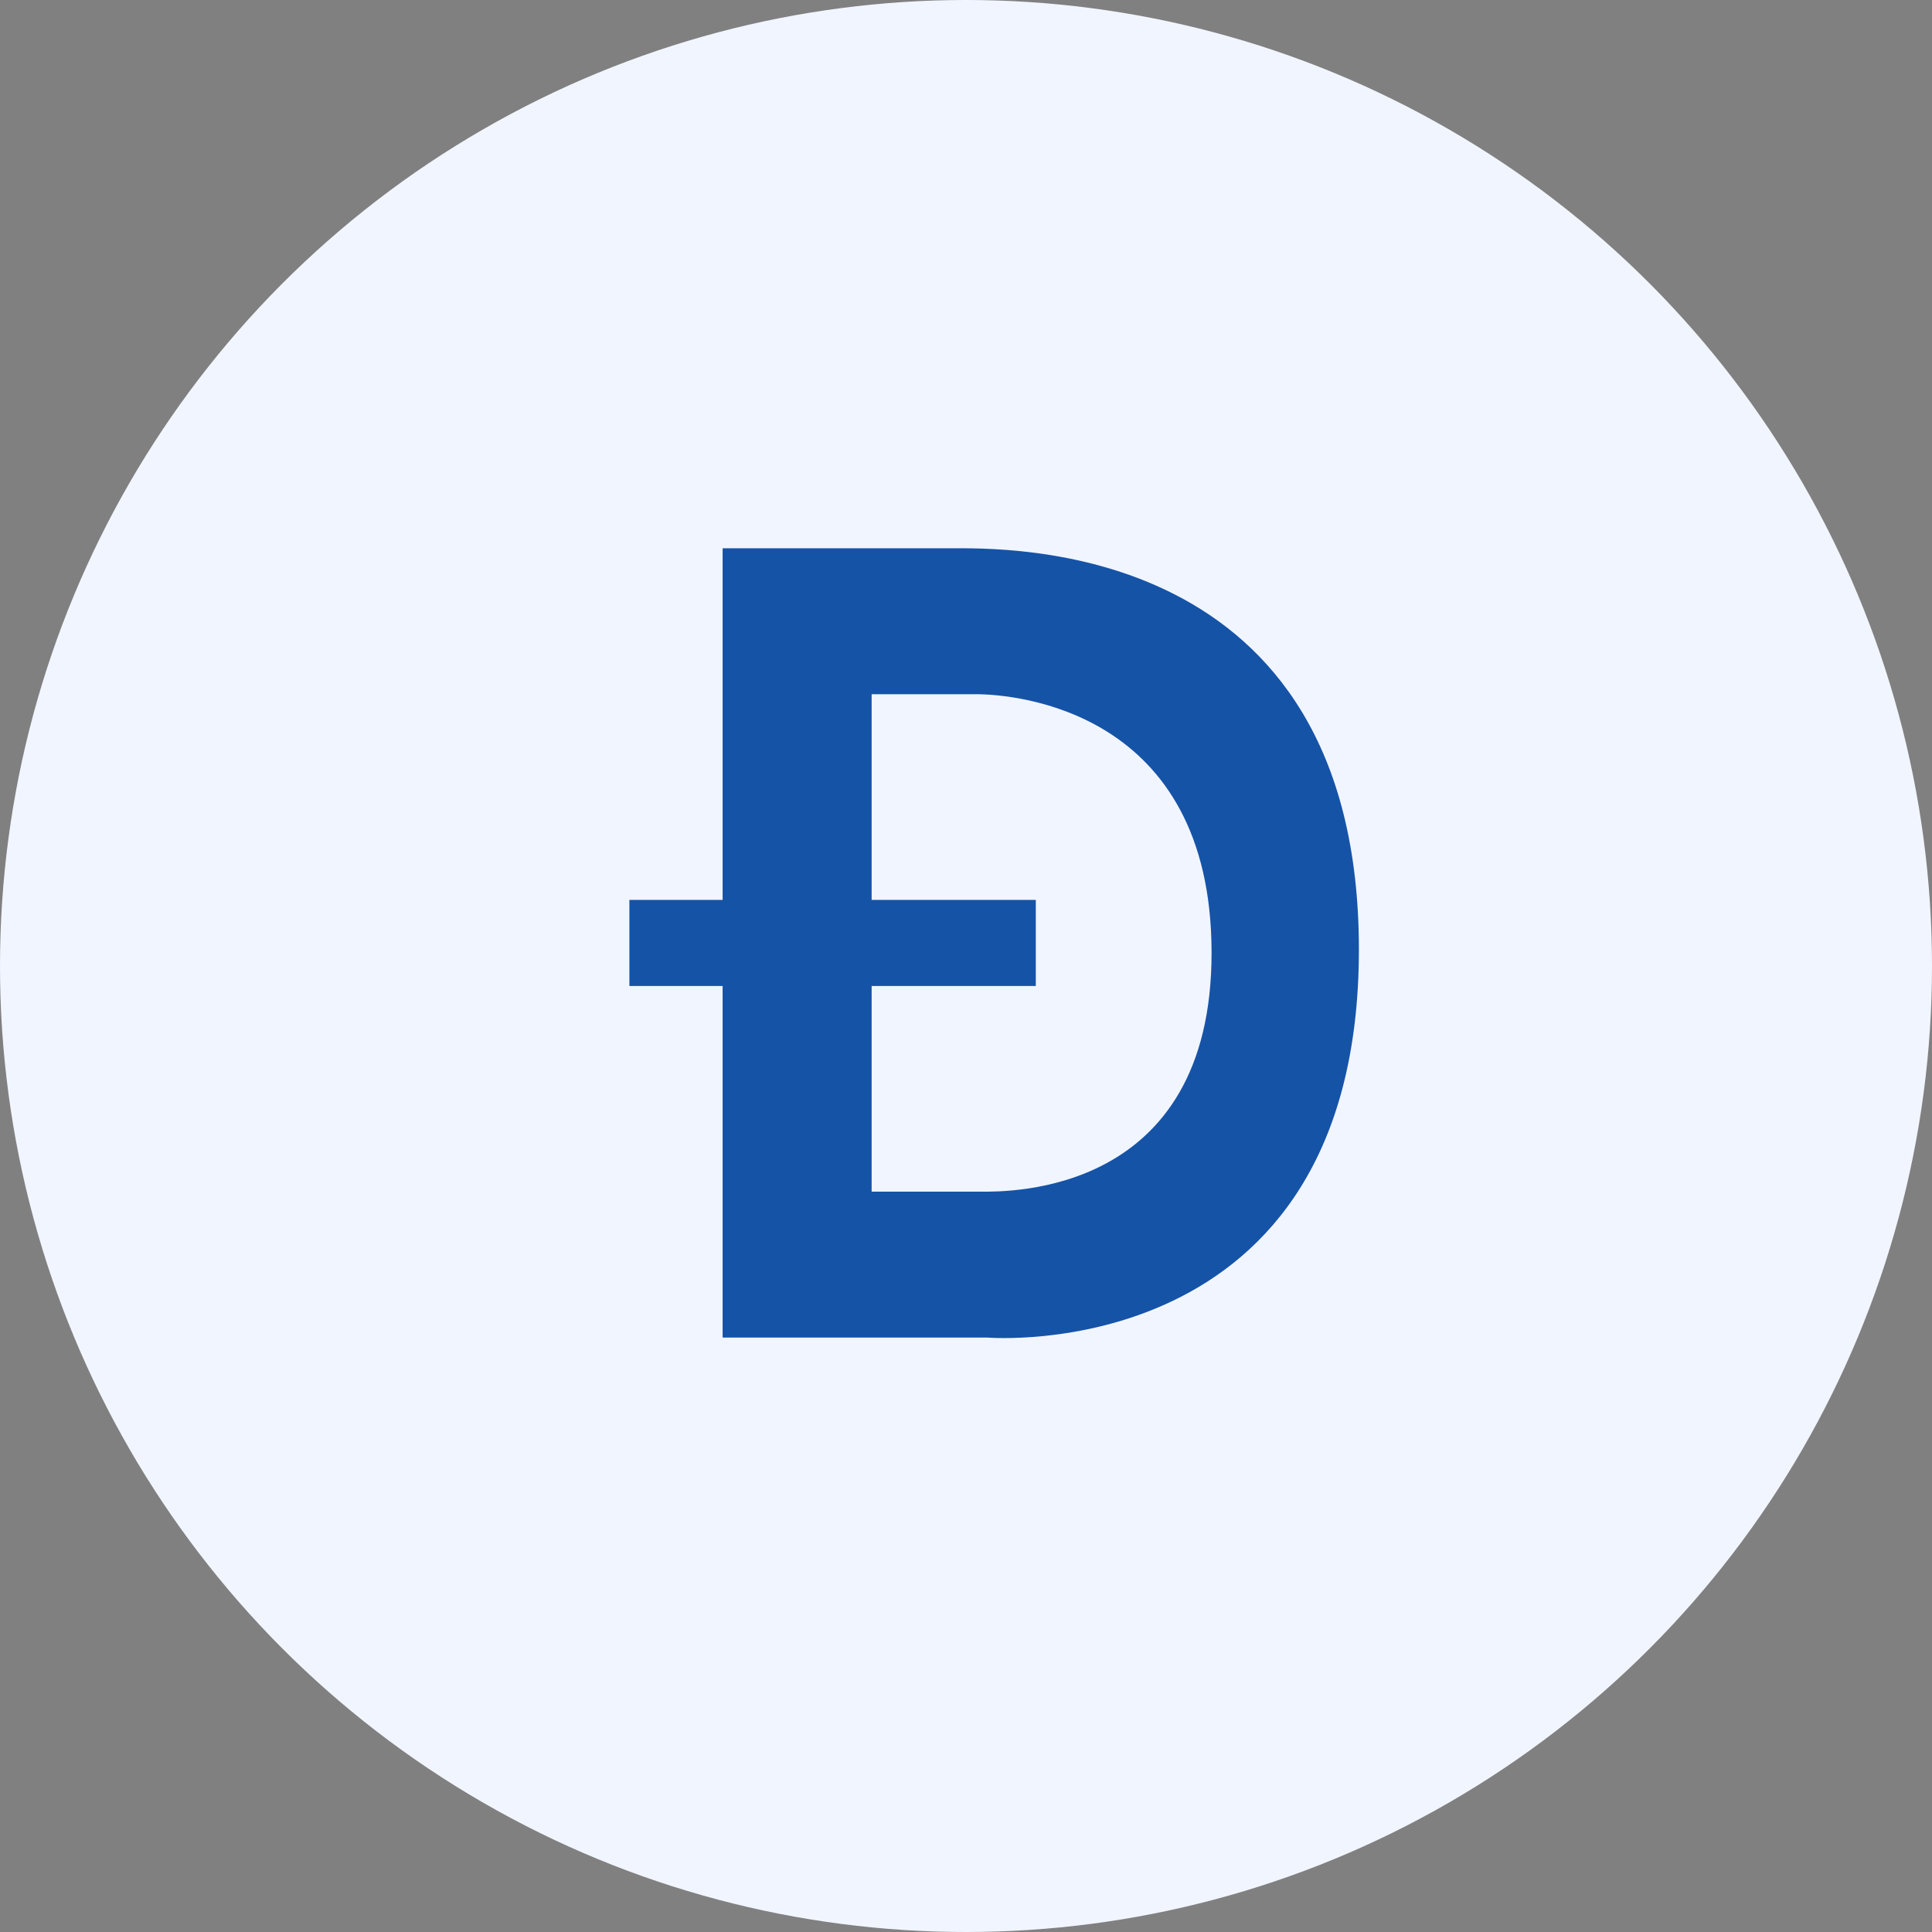
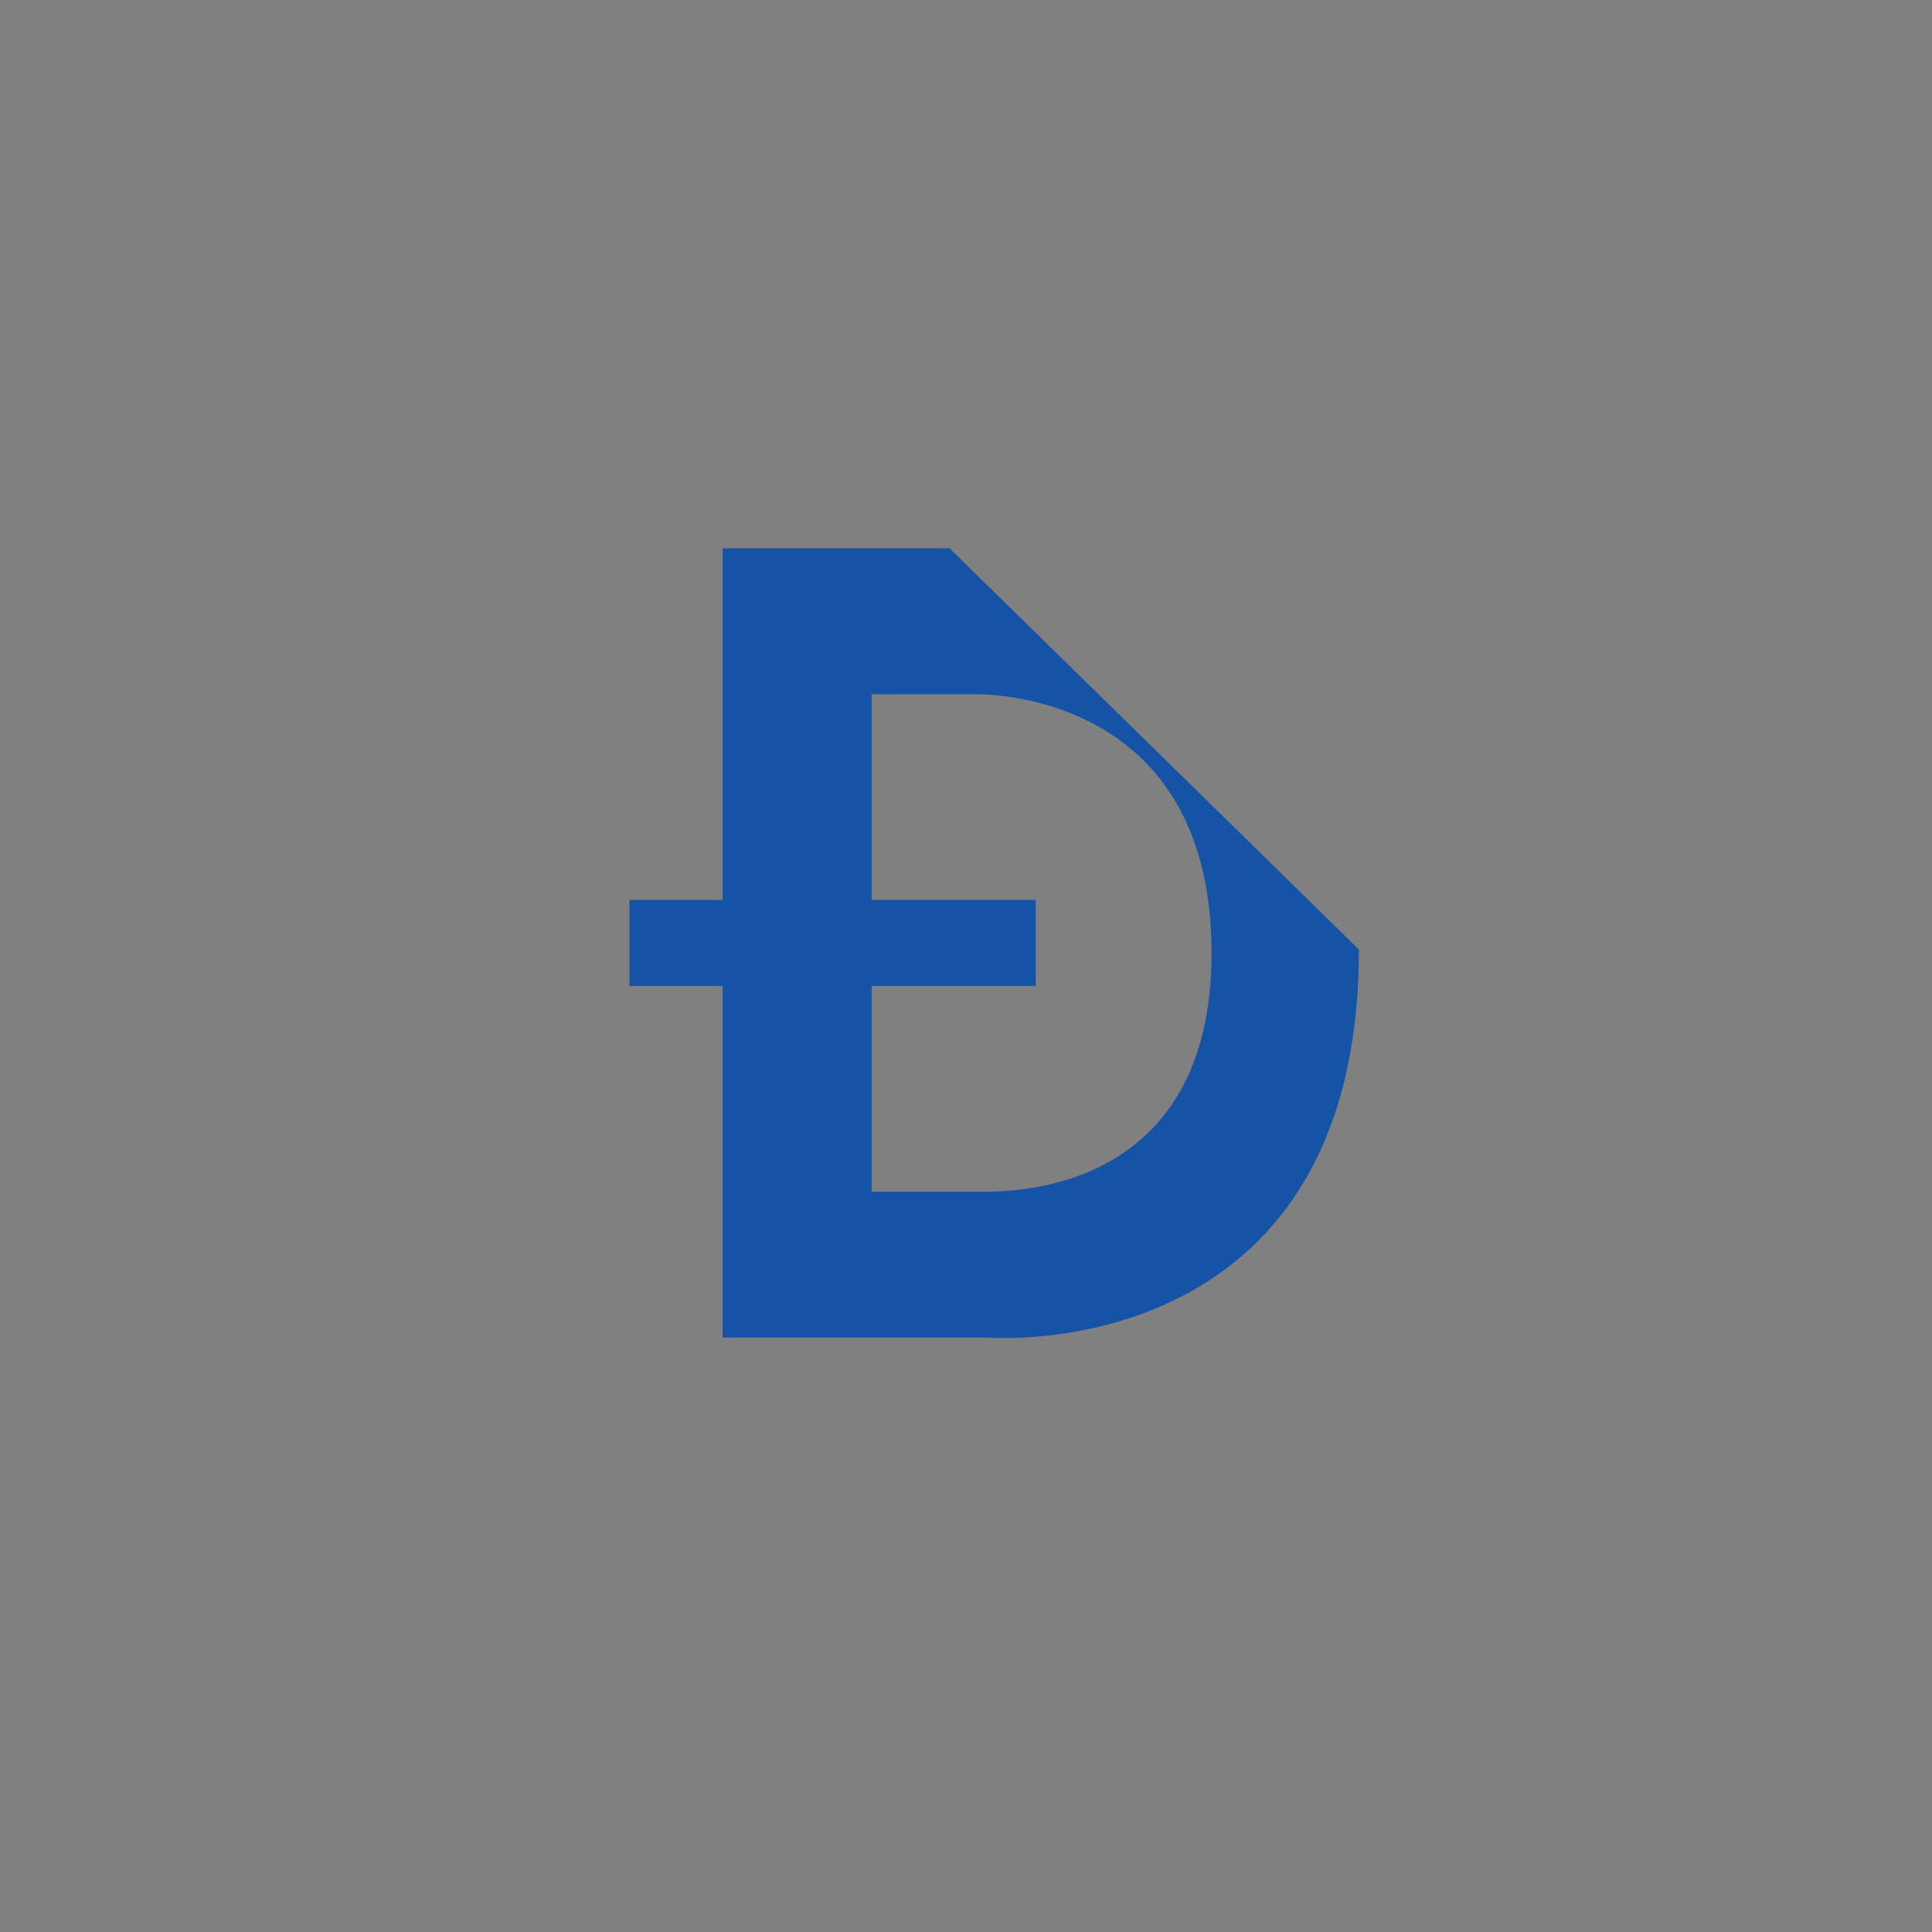
<svg xmlns="http://www.w3.org/2000/svg" width="127" height="127" viewBox="0 0 127 127" fill="none">
  <rect x="0" y="0" width="127" height="127" fill="#808080" stroke="none" />
-   <circle cx="63.5" cy="63.5" r="63.5" fill="#F1F5FF" />
-   <path d="M62.42 36.042H47.502V59.155H41.373V64.815H47.502V87.924H64.885C64.885 87.924 89.327 89.975 89.327 62.415C89.327 35.308 65.949 36.042 62.42 36.042ZM64.49 78.335H57.297V64.815H68.088V59.155H57.297V45.634H64.152C66.717 45.634 79.623 46.667 79.642 62.607C79.662 78.543 66.337 78.335 64.49 78.335Z" fill="#1553A7" />
+   <path d="M62.42 36.042H47.502V59.155H41.373V64.815H47.502V87.924H64.885C64.885 87.924 89.327 89.975 89.327 62.415ZM64.49 78.335H57.297V64.815H68.088V59.155H57.297V45.634H64.152C66.717 45.634 79.623 46.667 79.642 62.607C79.662 78.543 66.337 78.335 64.49 78.335Z" fill="#1553A7" />
</svg>